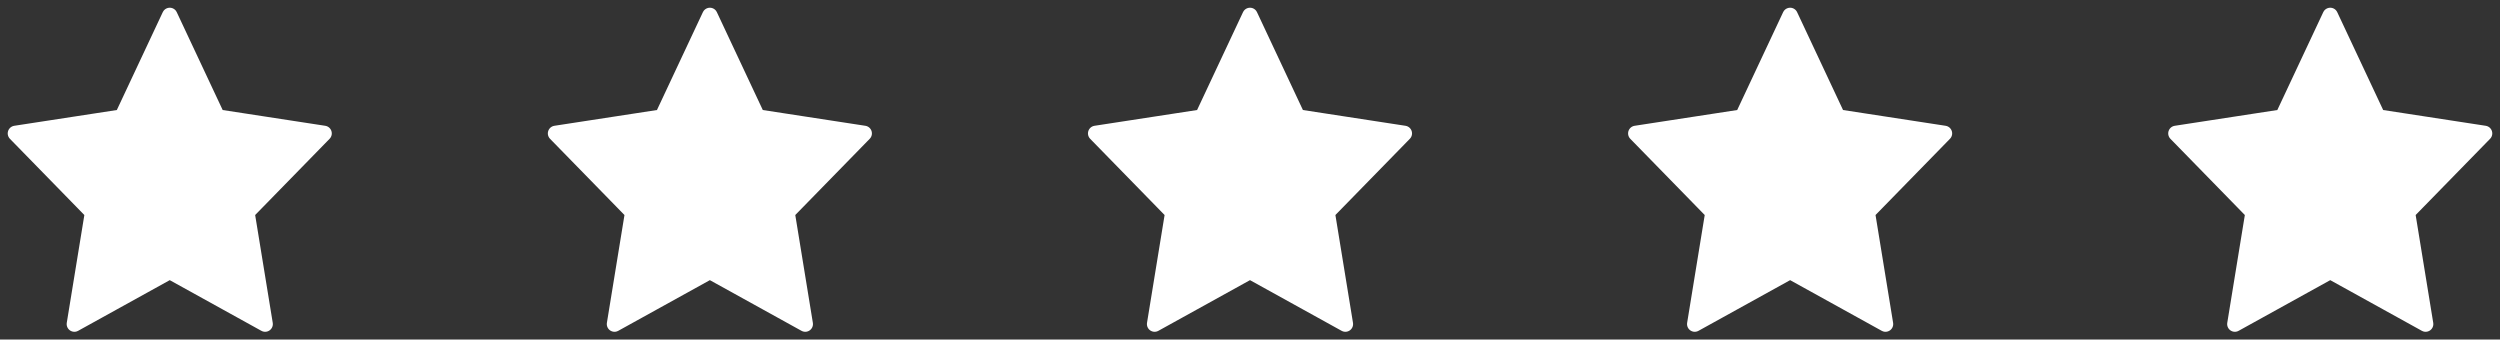
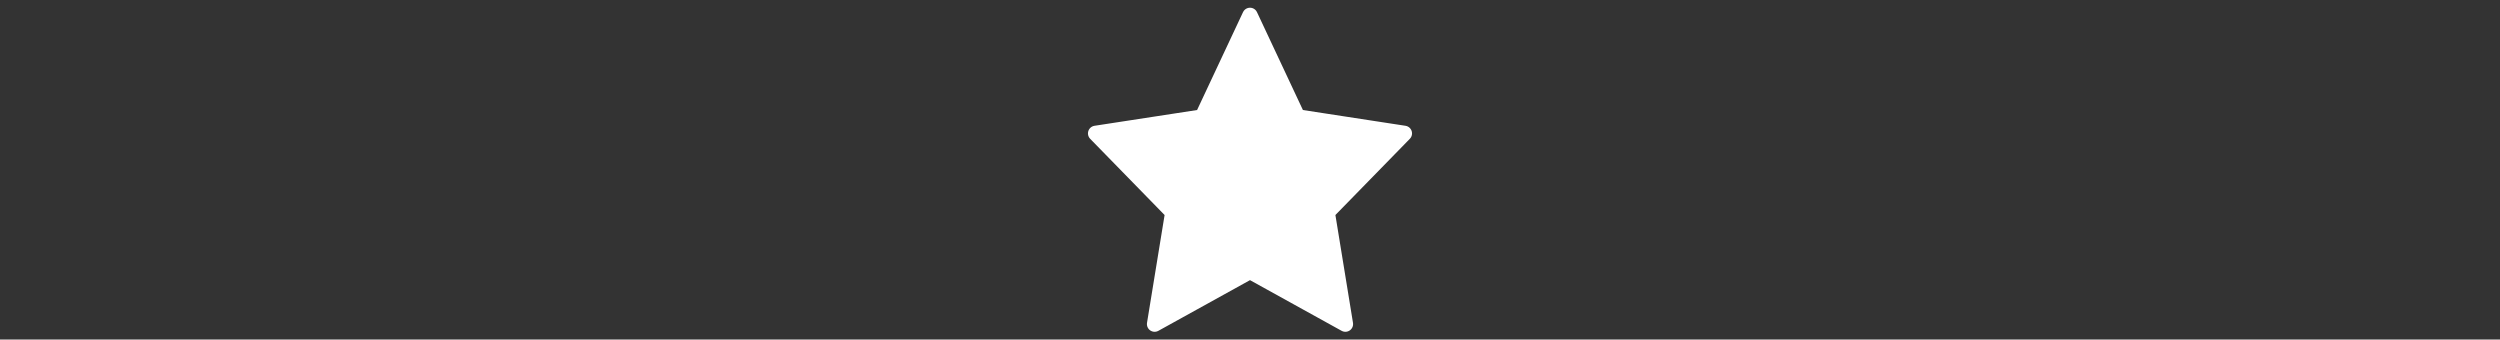
<svg xmlns="http://www.w3.org/2000/svg" width="162" height="22" viewBox="0 0 162 22" fill="none">
  <rect x="0" y="0" width="162" height="22" fill="#333333" stroke="none" />
  <g id="Group 31">
-     <path id="Vector" d="M11 1L14.09 7.583L21 8.645L16 13.765L17.18 21L11 17.582L4.82 21L6 13.765L1 8.645L7.91 7.583L11 1Z" fill="white" stroke="white" stroke-linecap="round" stroke-linejoin="round" />
-     <path id="Vector_2" d="M46 1L49.09 7.583L56 8.645L51 13.765L52.18 21L46 17.582L39.82 21L41 13.765L36 8.645L42.91 7.583L46 1Z" fill="white" stroke="white" stroke-linecap="round" stroke-linejoin="round" />
    <path id="Vector_3" d="M81 1L84.09 7.583L91 8.645L86 13.765L87.18 21L81 17.582L74.82 21L76 13.765L71 8.645L77.91 7.583L81 1Z" fill="white" stroke="white" stroke-linecap="round" stroke-linejoin="round" />
-     <path id="Vector_4" d="M116 1L119.09 7.583L126 8.645L121 13.765L122.18 21L116 17.582L109.82 21L111 13.765L106 8.645L112.91 7.583L116 1Z" fill="white" stroke="white" stroke-linecap="round" stroke-linejoin="round" />
-     <path id="Vector_5" d="M151 1L154.09 7.583L161 8.645L156 13.765L157.18 21L151 17.582L144.82 21L146 13.765L141 8.645L147.91 7.583L151 1Z" fill="white" stroke="white" stroke-linecap="round" stroke-linejoin="round" />
  </g>
</svg>